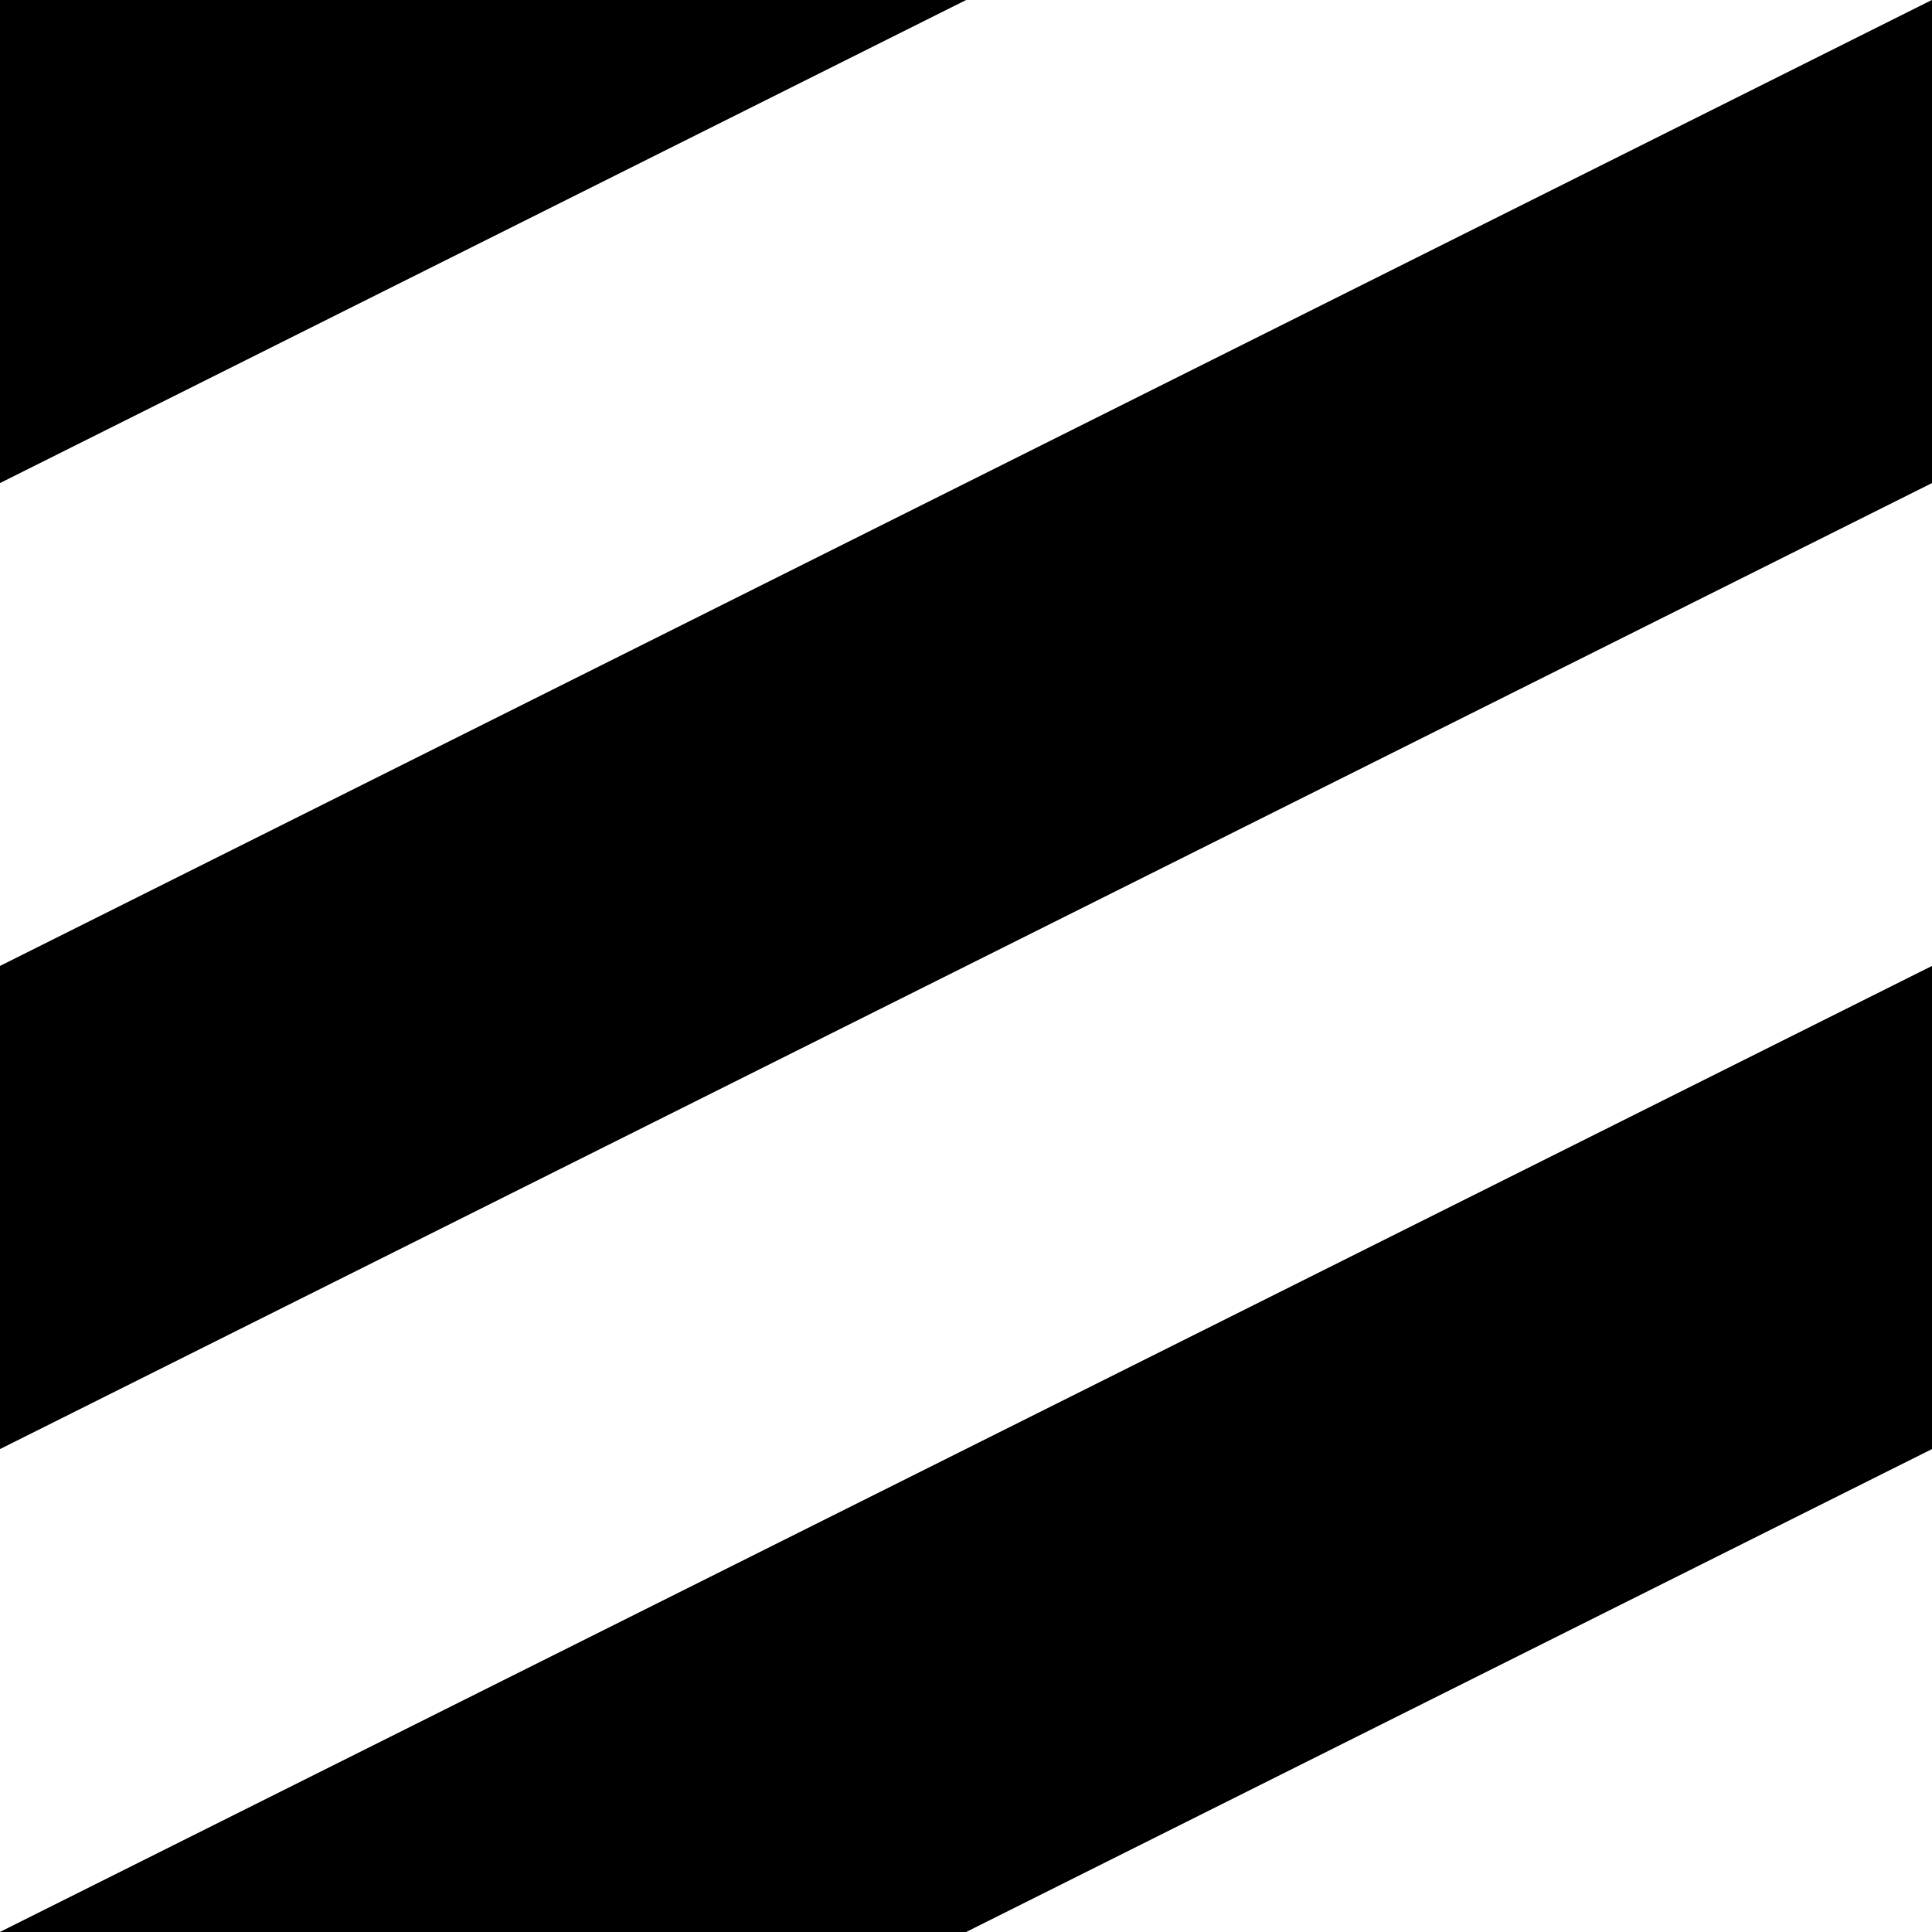
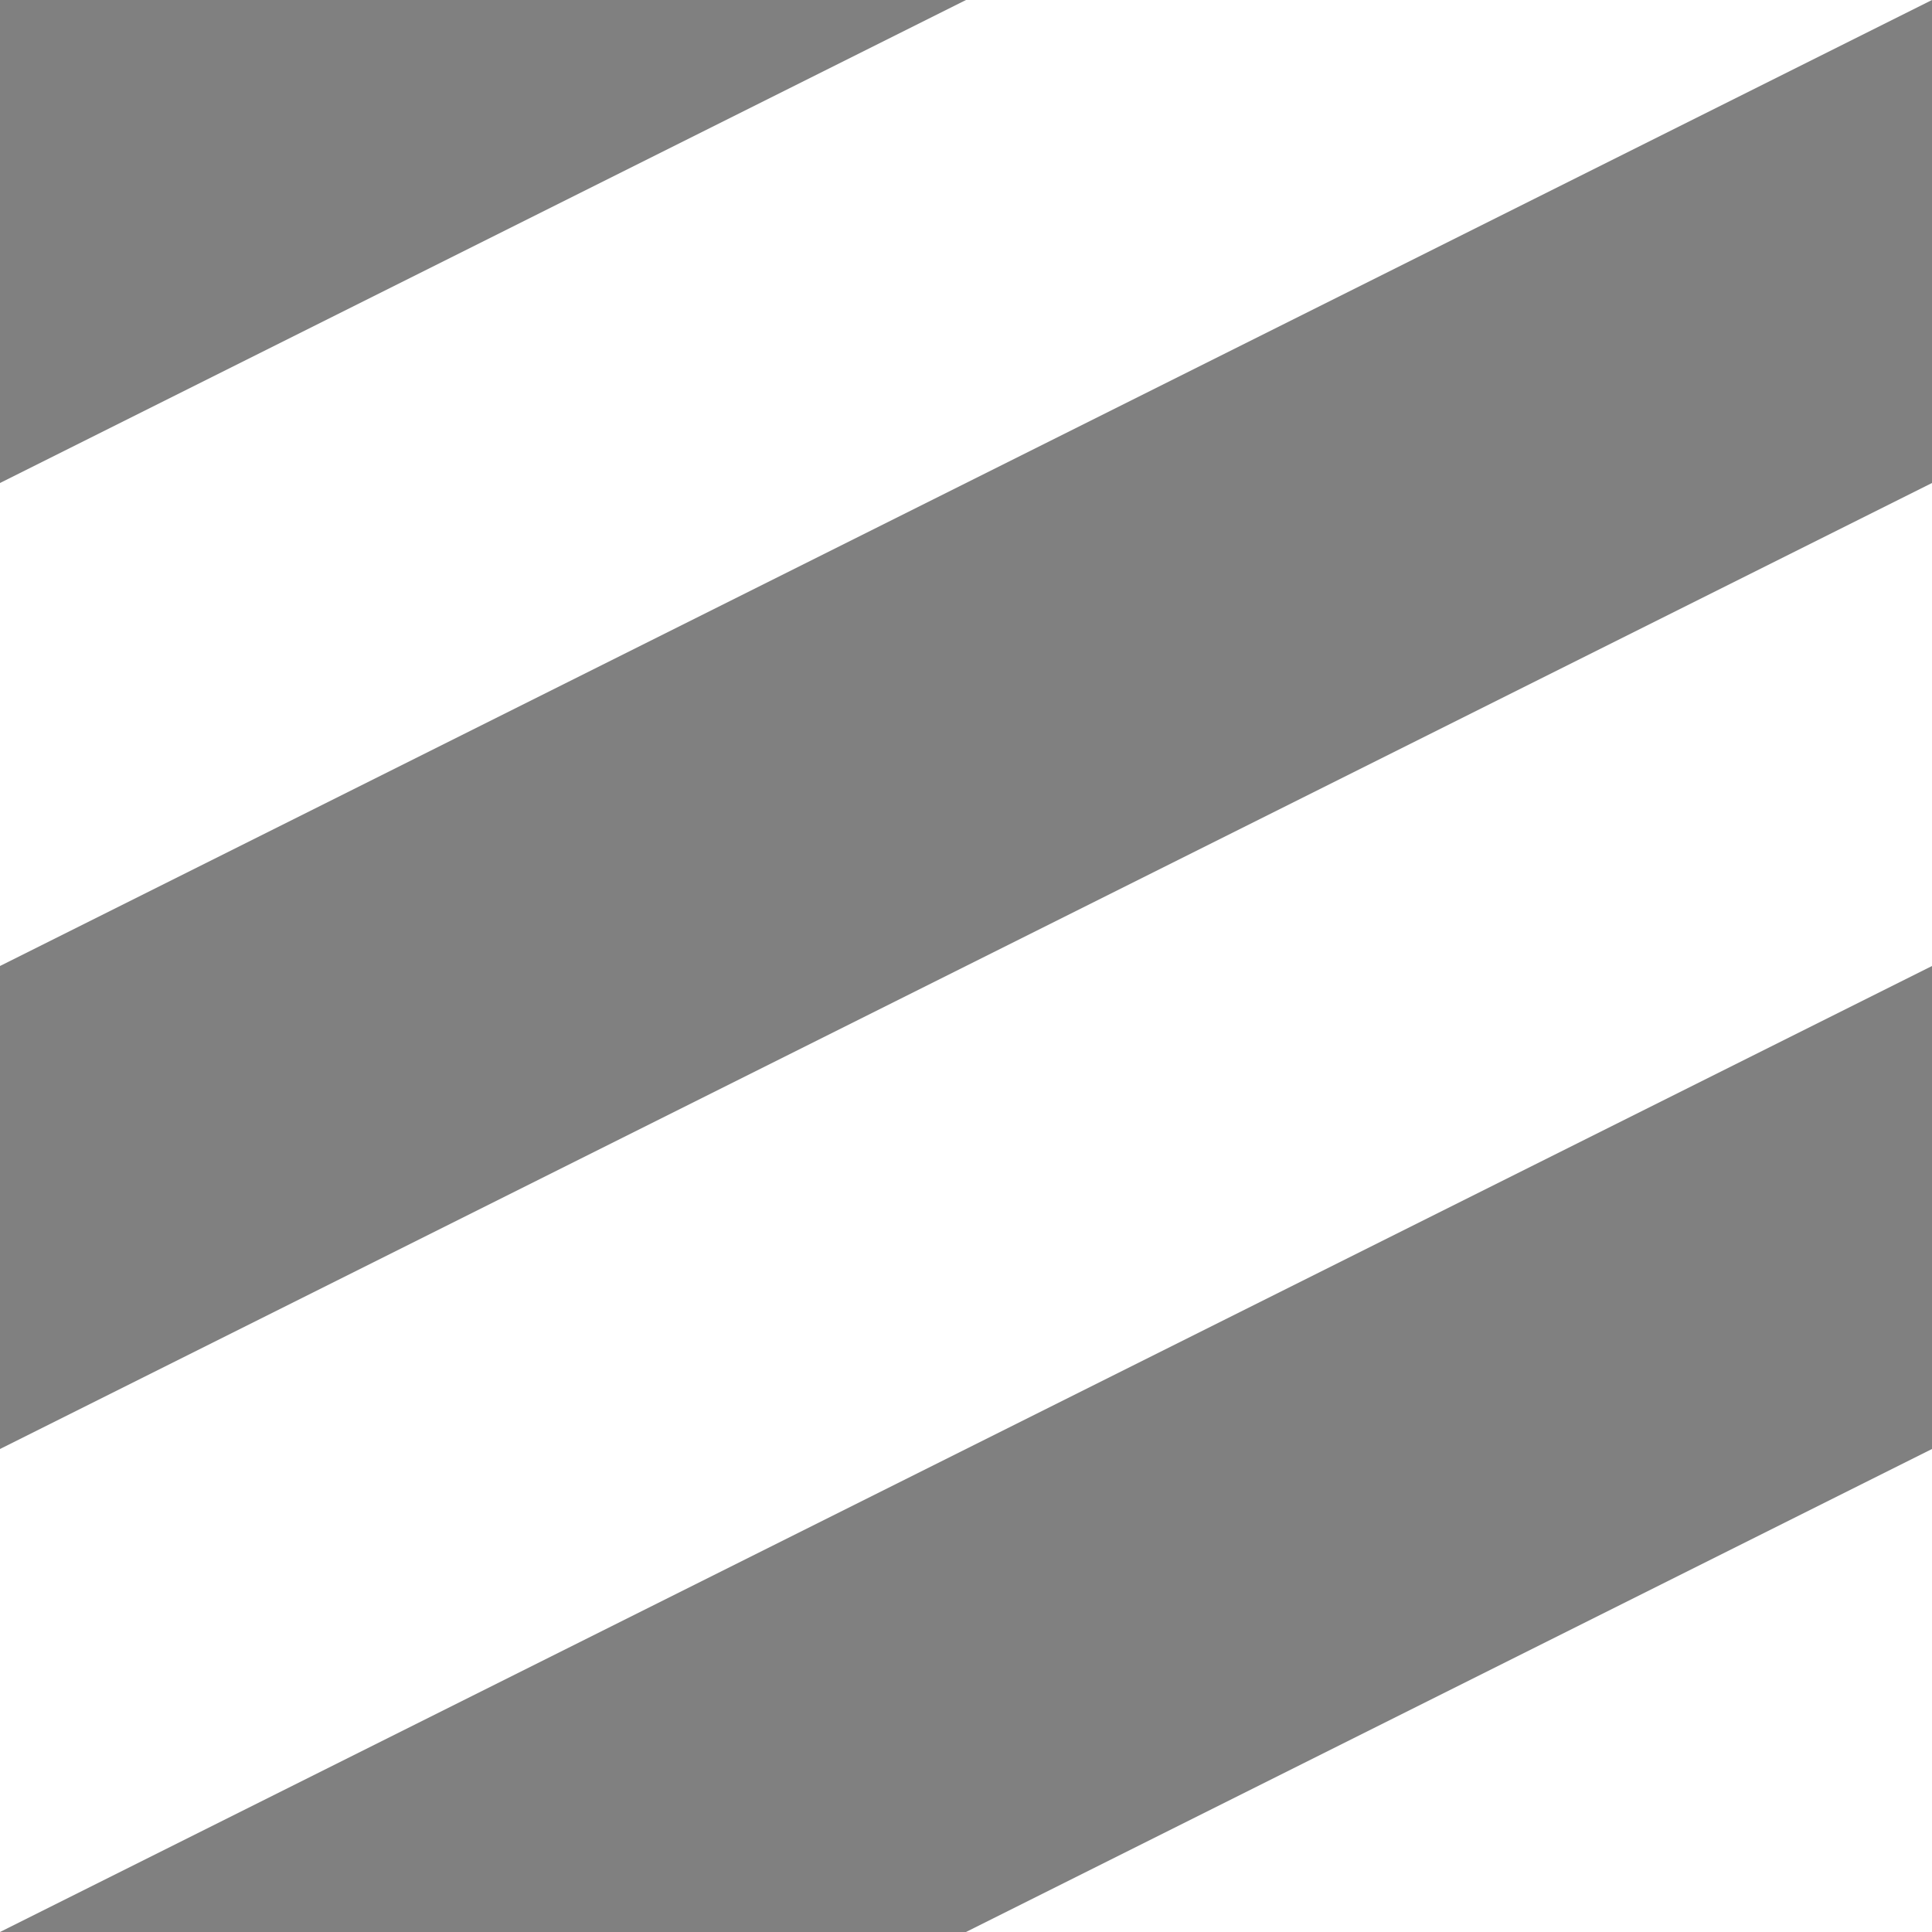
<svg xmlns="http://www.w3.org/2000/svg" width="64" height="64">
  <rect width="100%" height="100%" fill="#808080" stroke="none" />
  <defs />
  <g>
    <path stroke="none" fill="#FFFFFF" d="M64 16 L64 32 0 64 0 48 64 16 M64 48 L64 64 32 64 64 48 M0 32 L0 16 32 0 64 0 0 32" />
-     <path stroke="none" fill="#000000" d="M0 32 L64 0 64 16 0 48 0 32 M64 32 L64 48 32 64 0 64 64 32 M0 16 L0 0 32 0 0 16" />
  </g>
</svg>